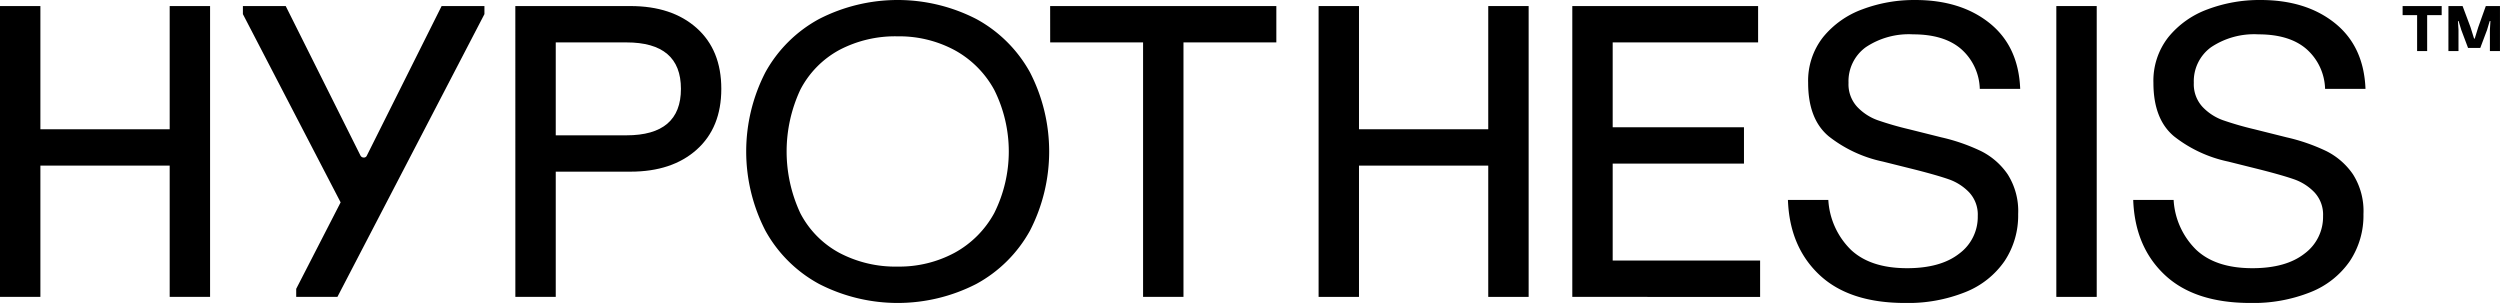
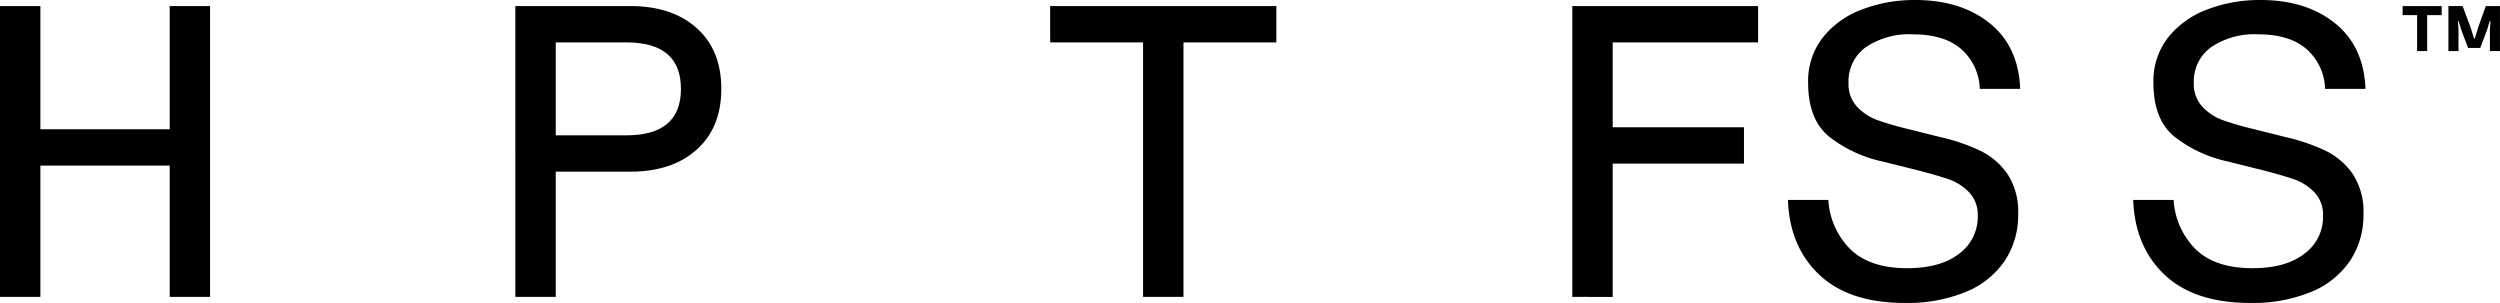
<svg xmlns="http://www.w3.org/2000/svg" width="388.339" height="47.058" viewBox="0 0 388.339 47.058">
  <g id="HYP_logo" data-name="HYP logo" transform="translate(-595.242 -256.044)">
    <g id="Group_59" data-name="Group 59" transform="translate(595.242 256.044)">
      <path id="Path_167" data-name="Path 167" d="M595.242,256.569h6.274v19.137H621.6V256.569h6.274v45.177H621.6V281.353H601.516v20.393h-6.274Z" transform="translate(-595.242 -255.628)" />
-       <path id="Path_168" data-name="Path 168" d="M616.3,256.569h6.651l11.608,23.216a.565.565,0,0,0,.5.314.488.488,0,0,0,.5-.314l11.608-23.216h6.651v1.254l-22.838,43.923h-6.4v-1.254l6.9-13.429L616.3,257.823Z" transform="translate(-578.569 -255.628)" />
      <path id="Path_169" data-name="Path 169" d="M639.921,256.569H657.8q6.461,0,10.29,3.418t3.827,9.444q0,6.023-3.827,9.444t-10.29,3.418H646.2v19.452h-6.274Zm17.254,20.079q8.471,0,8.471-7.217t-8.471-7.215H646.2v14.432Z" transform="translate(-559.872 -255.628)" />
-       <path id="Path_170" data-name="Path 170" d="M695.672,258.993a20.917,20.917,0,0,1,8.344,8.281,26.858,26.858,0,0,1,0,24.6,20.918,20.918,0,0,1-8.344,8.281,26.726,26.726,0,0,1-24.408,0,20.9,20.9,0,0,1-8.346-8.281,26.859,26.859,0,0,1,0-24.6,20.9,20.9,0,0,1,8.346-8.281,26.725,26.725,0,0,1,24.408,0Zm-21.3,4.83a14.725,14.725,0,0,0-6.023,6.149,22.666,22.666,0,0,0,0,19.2,14.673,14.673,0,0,0,6.056,6.149,18.658,18.658,0,0,0,9.066,2.134,18.15,18.15,0,0,0,8.817-2.134,15.429,15.429,0,0,0,6.179-6.181,21.392,21.392,0,0,0,0-19.137,15.428,15.428,0,0,0-6.179-6.181,18.169,18.169,0,0,0-8.817-2.134A18.641,18.641,0,0,0,674.369,263.823Z" transform="translate(-544.025 -256.044)" />
      <path id="Path_171" data-name="Path 171" d="M686.289,256.569h35.136v5.647H707v39.529h-6.276V262.216h-14.43Z" transform="translate(-523.164 -255.628)" />
-       <path id="Path_172" data-name="Path 172" d="M709.563,256.569h6.274v19.137h20.079V256.569h6.274v45.177h-6.274V281.353H715.837v20.393h-6.274Z" transform="translate(-504.738 -255.628)" />
      <path id="Path_173" data-name="Path 173" d="M781.594,259.651q4.485,3.609,4.739,10.2h-6.276a8.546,8.546,0,0,0-2.886-6.181q-2.633-2.287-7.466-2.29a12.014,12.014,0,0,0-7.373,2.008,6.527,6.527,0,0,0-2.666,5.522,5.174,5.174,0,0,0,1.349,3.734,8.166,8.166,0,0,0,3.168,2.069,49.706,49.706,0,0,0,4.895,1.412l5.02,1.256a29.259,29.259,0,0,1,6.147,2.132,10.924,10.924,0,0,1,4.142,3.608,10.641,10.641,0,0,1,1.63,6.181,12.766,12.766,0,0,1-2.1,7.278,13.389,13.389,0,0,1-6.086,4.832,23.867,23.867,0,0,1-9.38,1.693q-8.659,0-13.3-4.361T750.254,287.1h6.274a11.792,11.792,0,0,0,3.544,7.779q3.042,2.824,8.691,2.825,5.206,0,8.093-2.259a7.079,7.079,0,0,0,2.886-5.835,5.066,5.066,0,0,0-1.349-3.7,8.074,8.074,0,0,0-3.137-2.008q-1.787-.626-5.239-1.507L765,281.142a20.37,20.37,0,0,1-8.406-3.922q-3.2-2.666-3.2-8.313a10.957,10.957,0,0,1,2.32-7.091,14.094,14.094,0,0,1,6.119-4.329,22.848,22.848,0,0,1,8.188-1.442Q777.107,256.044,781.594,259.651Z" transform="translate(-472.525 -256.044)" />
-       <path id="Path_174" data-name="Path 174" d="M779.8,256.569v45.177h-6.274V256.569Z" transform="translate(-454.105 -255.628)" />
      <path id="Path_175" data-name="Path 175" d="M811.534,259.651q4.485,3.609,4.737,10.2h-6.276a8.547,8.547,0,0,0-2.886-6.181q-2.634-2.287-7.466-2.29a12.015,12.015,0,0,0-7.373,2.008,6.527,6.527,0,0,0-2.666,5.522,5.174,5.174,0,0,0,1.349,3.734,8.166,8.166,0,0,0,3.168,2.069,49.7,49.7,0,0,0,4.895,1.412l5.018,1.256a29.3,29.3,0,0,1,6.151,2.132,10.944,10.944,0,0,1,4.14,3.608,10.641,10.641,0,0,1,1.63,6.181,12.765,12.765,0,0,1-2.1,7.278,13.389,13.389,0,0,1-6.086,4.832,23.867,23.867,0,0,1-9.379,1.693q-8.659,0-13.3-4.361T780.19,287.1h6.276a11.784,11.784,0,0,0,3.544,7.779q3.042,2.824,8.691,2.825,5.206,0,8.093-2.259a7.079,7.079,0,0,0,2.886-5.835,5.065,5.065,0,0,0-1.349-3.7,8.069,8.069,0,0,0-3.137-2.008q-1.787-.626-5.239-1.507l-5.02-1.254a20.371,20.371,0,0,1-8.406-3.922q-3.2-2.666-3.2-8.313a10.957,10.957,0,0,1,2.32-7.091,14.1,14.1,0,0,1,6.119-4.329,22.842,22.842,0,0,1,8.188-1.442Q807.045,256.044,811.534,259.651Z" transform="translate(-448.826 -256.044)" />
-       <path id="Path_176" data-name="Path 176" d="M731.559,256.569h28.862v5.647H737.833v13.176h20.393v5.647H737.833V296.1h22.9v5.647H731.559Z" transform="translate(-487.325 -255.628)" />
+       <path id="Path_176" data-name="Path 176" d="M731.559,256.569h28.862v5.647H737.833v13.176h20.393v5.647H737.833V296.1v5.647H731.559Z" transform="translate(-487.325 -255.628)" />
      <g id="Group_58" data-name="Group 58" transform="translate(373.208 0.941)">
        <g id="Group_57" data-name="Group 57">
          <path id="Path_177" data-name="Path 177" d="M809.615,257.977h-2.254v5.579H805.8v-5.579h-2.252v-1.408h6.07Z" transform="translate(-803.545 -256.569)" />
          <path id="Path_178" data-name="Path 178" d="M807.519,256.569h2.2l1.222,3.264.563,1.794h.1l.553-1.794,1.168-3.264h2.2v6.987h-1.564v-3.306l.082-1.346h-.115l-.407,1.367-1.054,2.8h-1.9l-1.053-2.8-.417-1.367H809l.082,1.346v3.306h-1.564Z" transform="translate(-800.399 -256.569)" />
        </g>
      </g>
    </g>
  </g>
</svg>